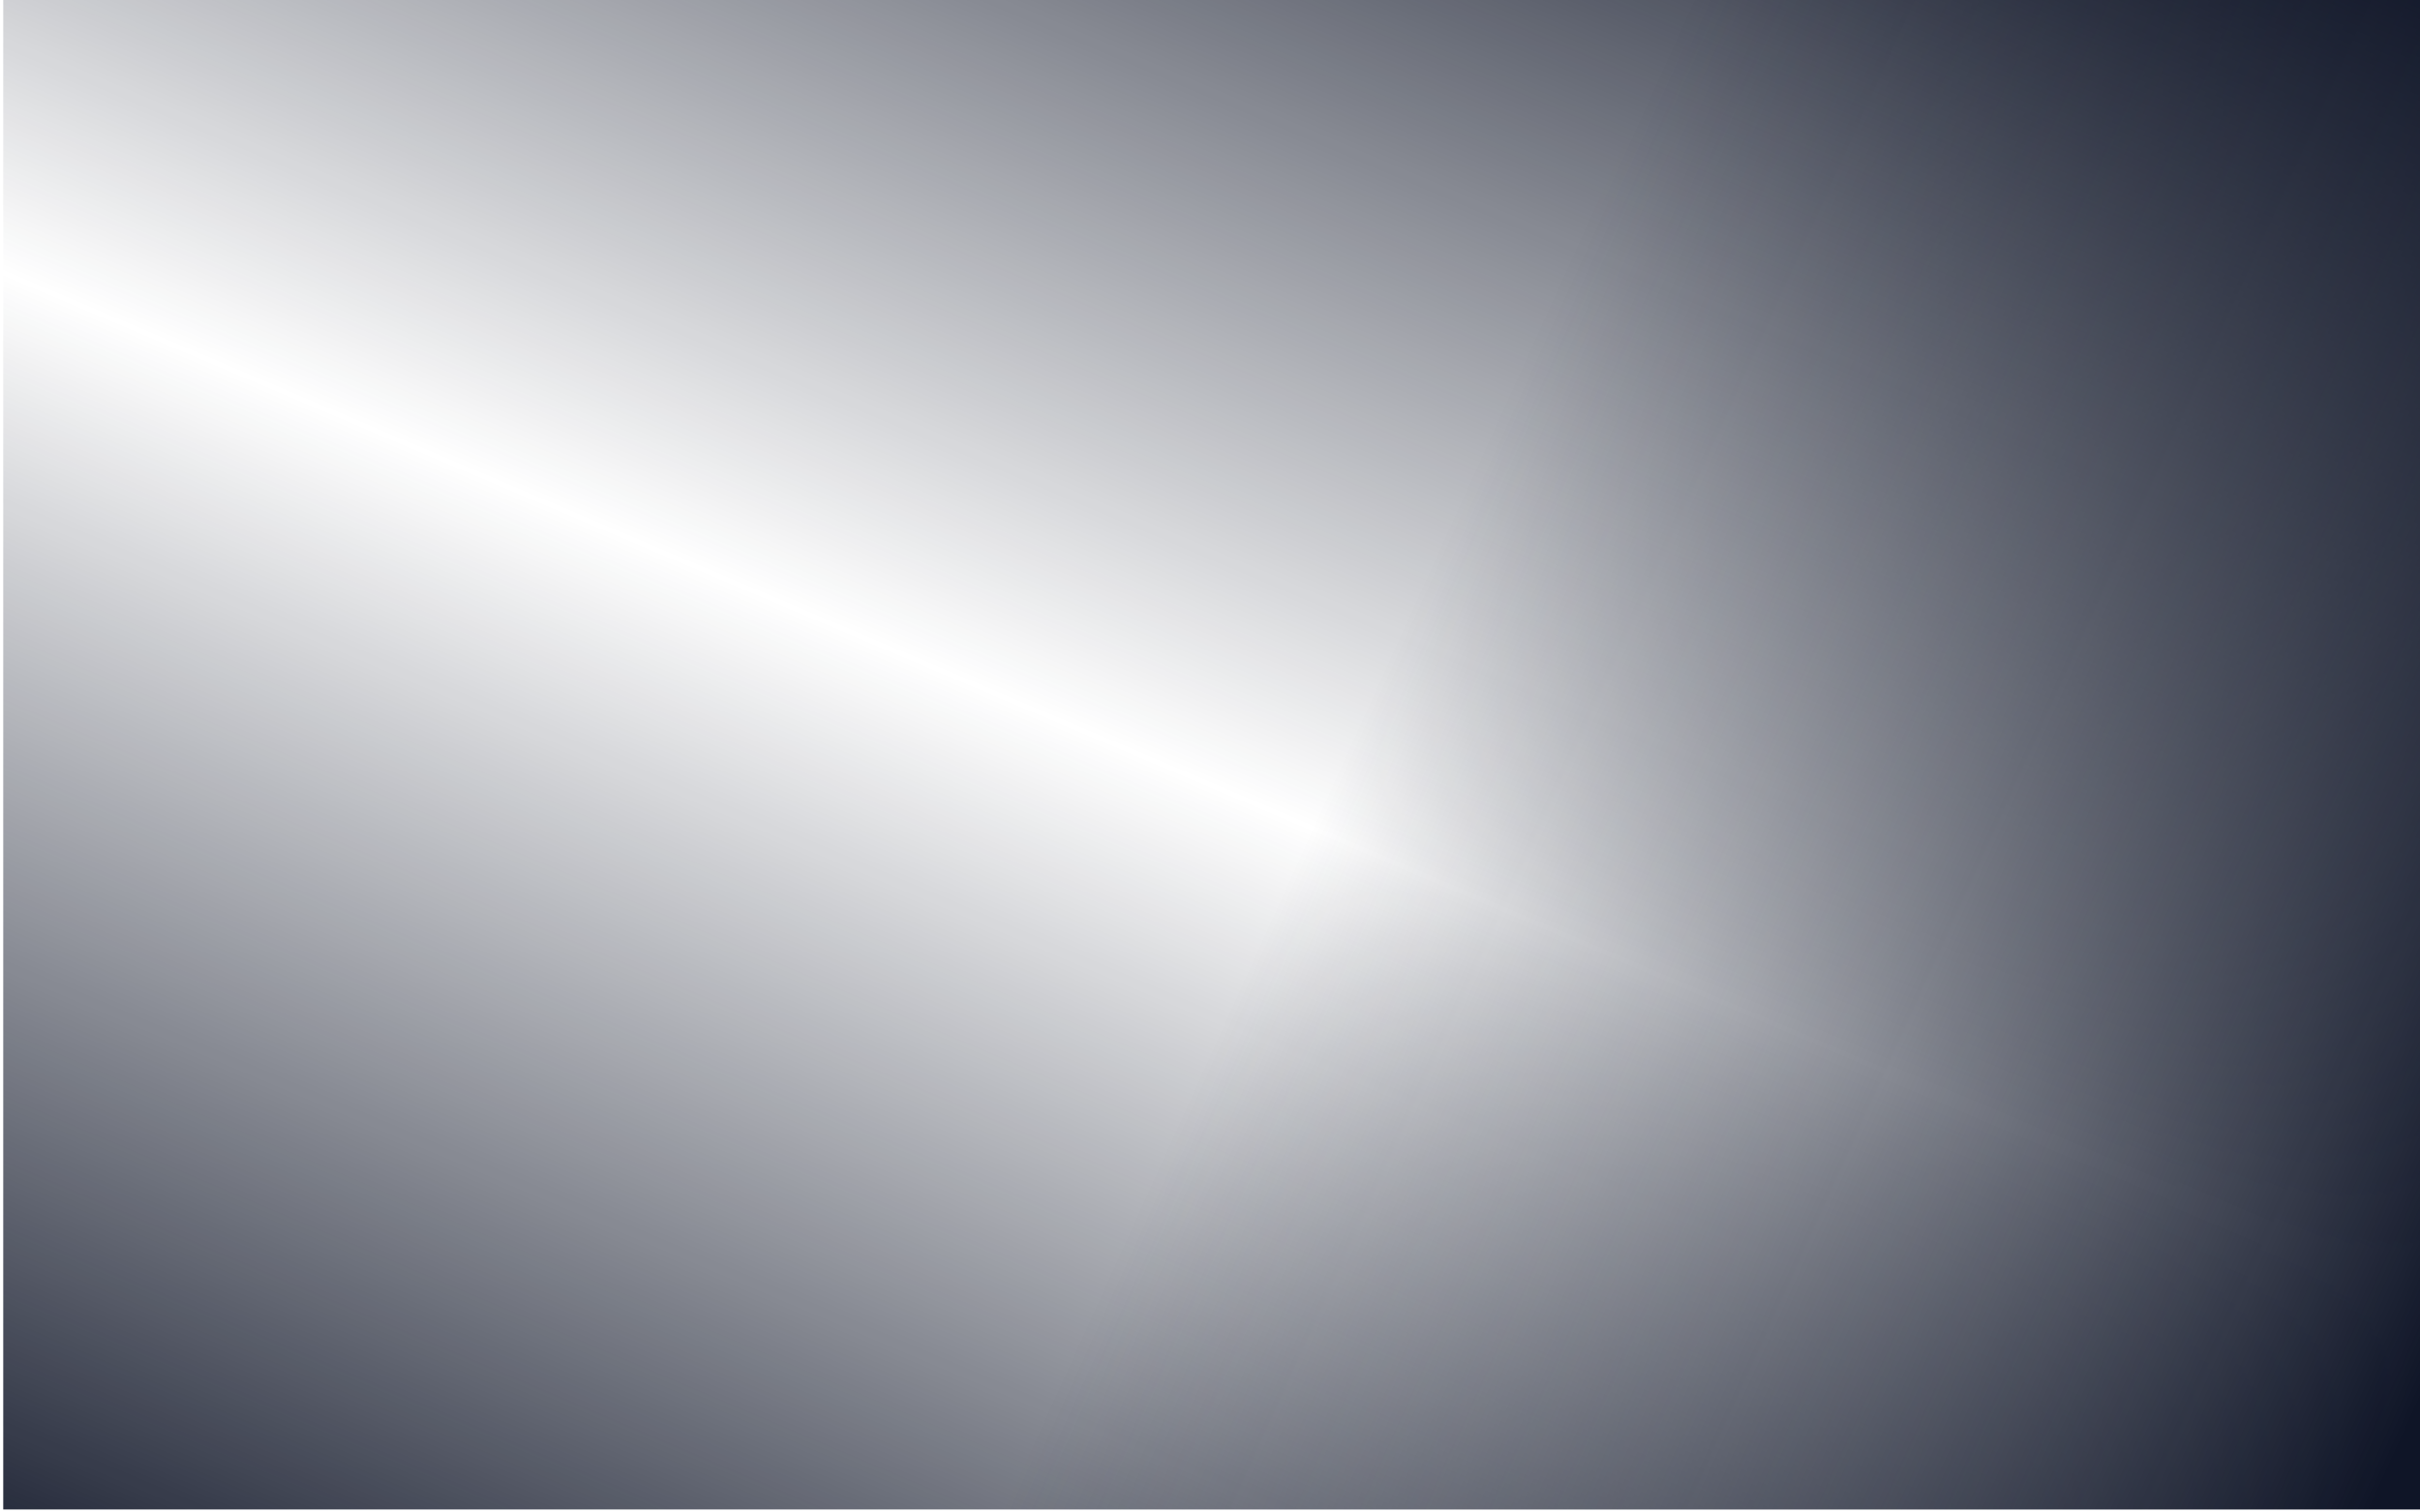
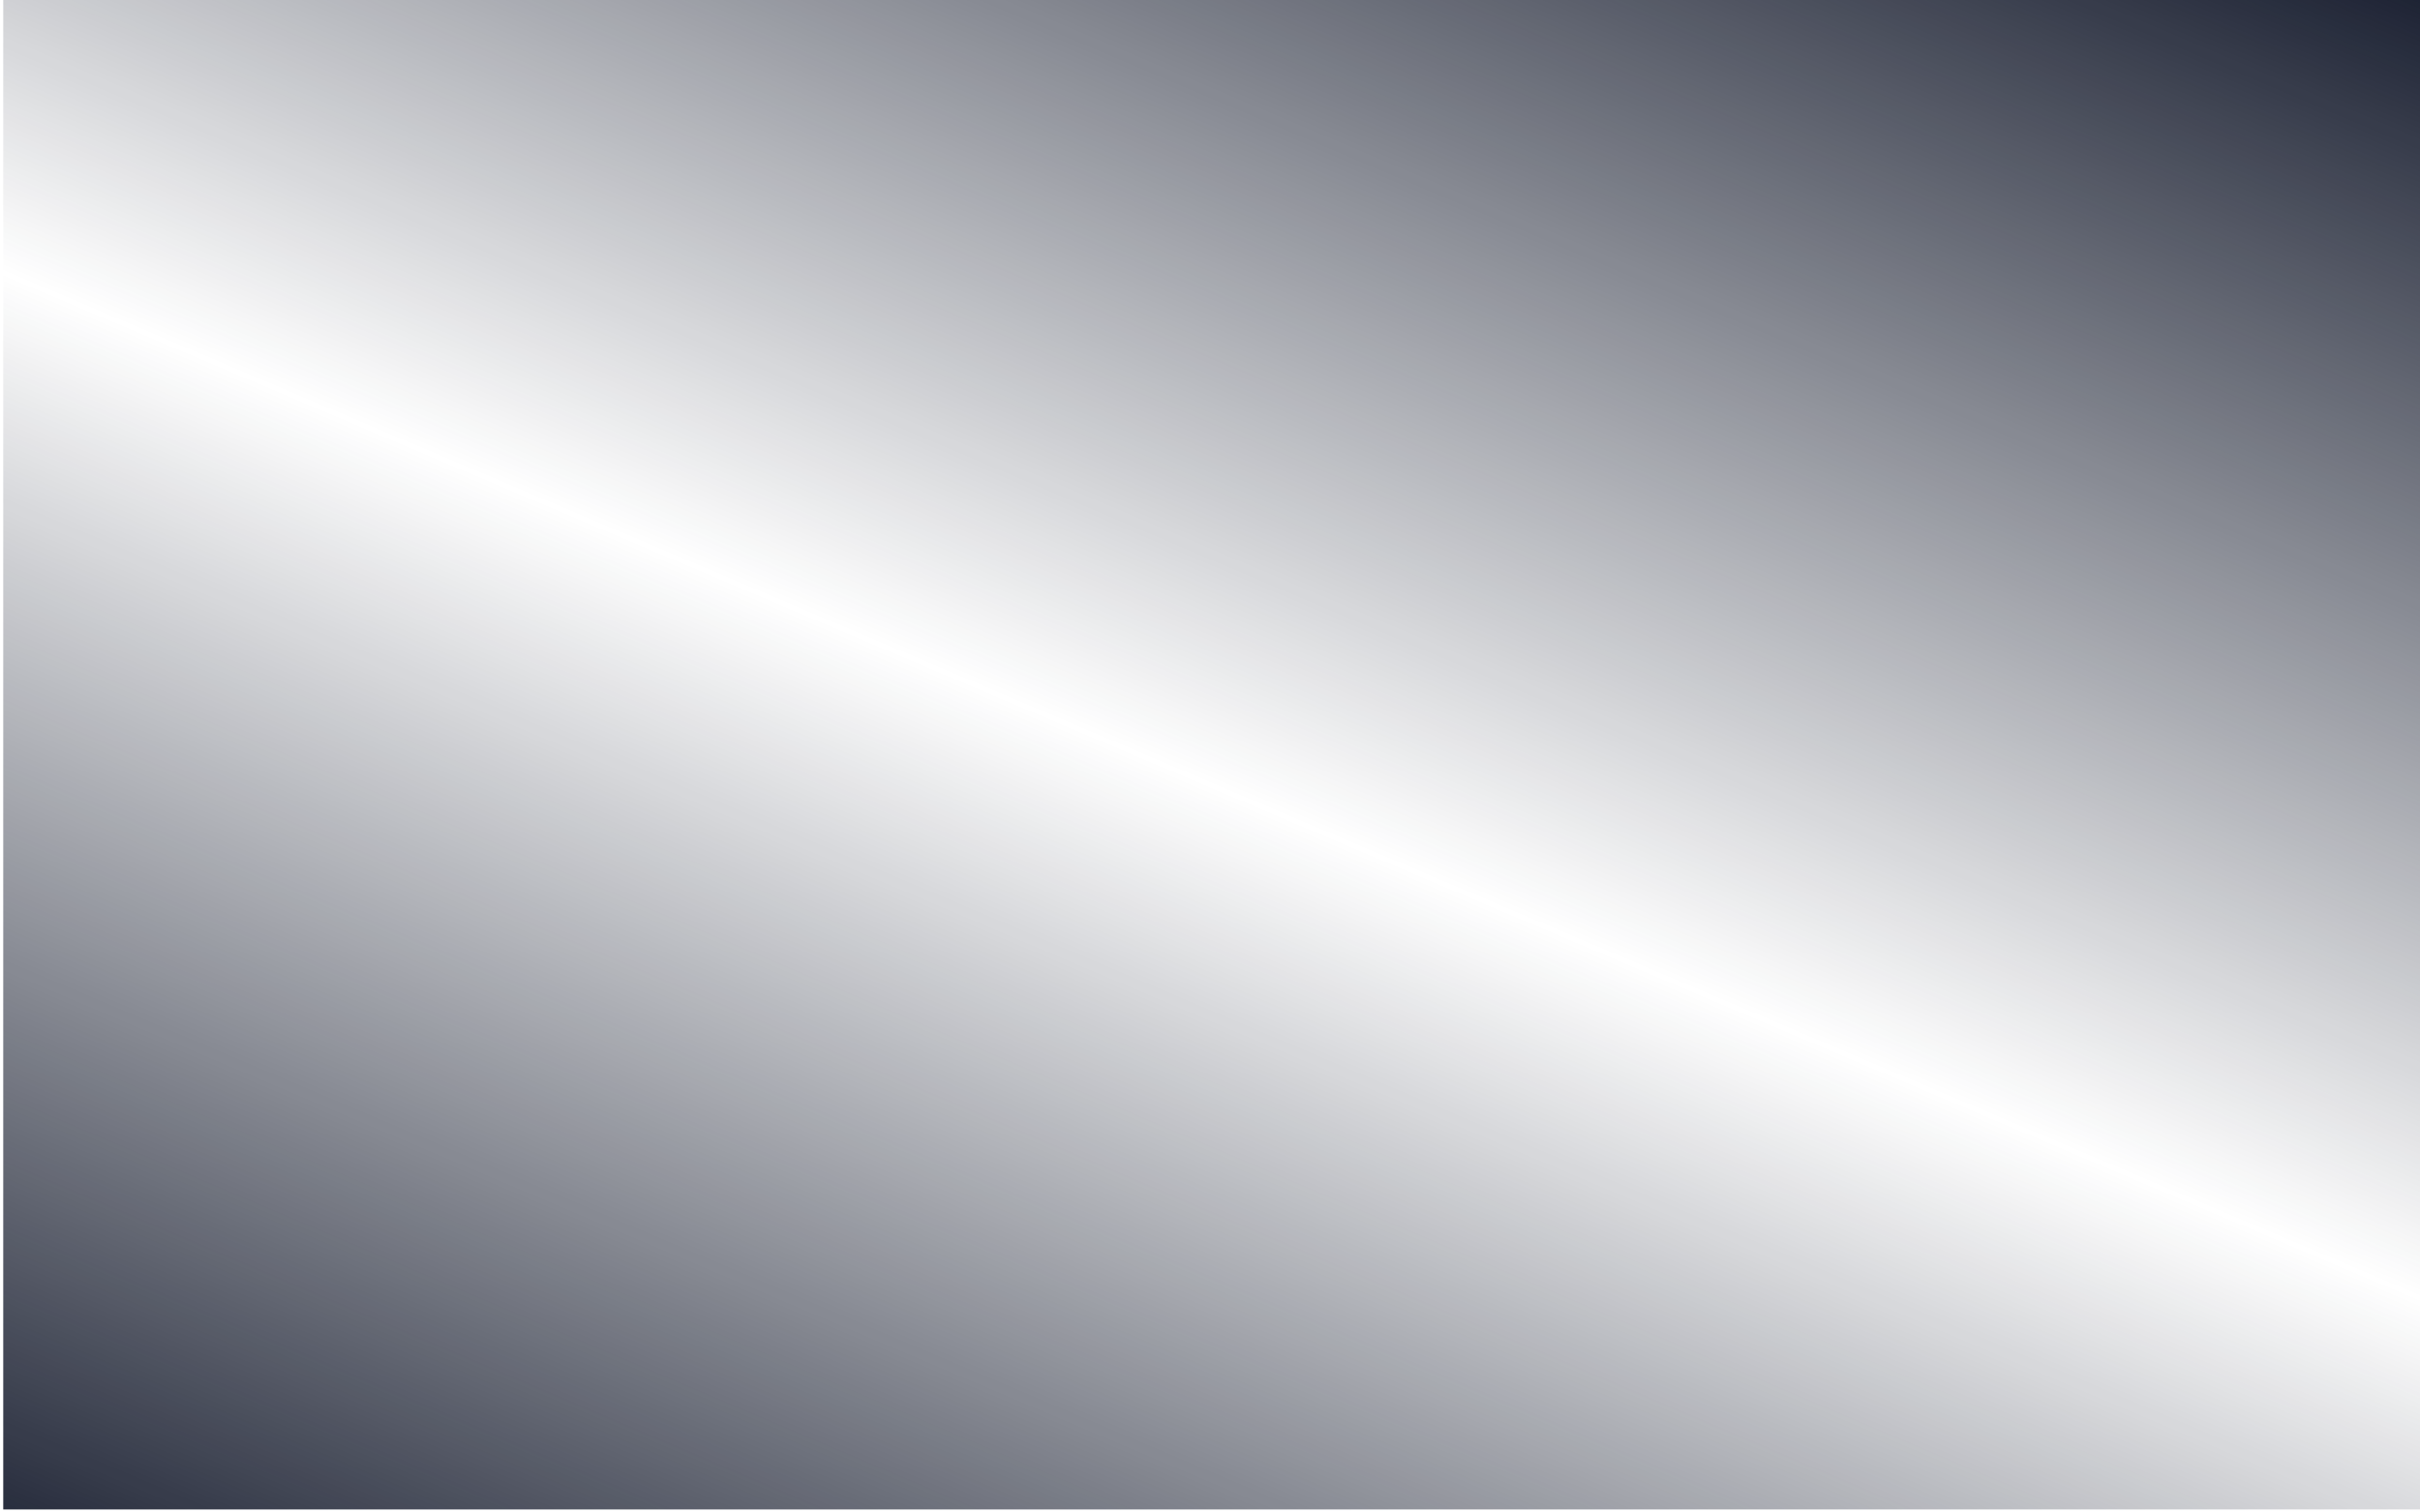
<svg xmlns="http://www.w3.org/2000/svg" width="552" height="345" viewBox="0 0 552 345" fill="none">
  <rect x="0.738" y="-0.031" width="551.263" height="344.34" fill="url(#paint0_linear_951_288)" />
-   <rect x="0.738" y="-0.031" width="551.263" height="344.34" fill="url(#paint1_linear_951_288)" />
  <defs>
    <linearGradient id="paint0_linear_951_288" x1="503.365" y1="-40.272" x2="276.37" y2="494.827" gradientUnits="userSpaceOnUse">
      <stop stop-color="#0F1527" />
      <stop offset="0.5" stop-color="#0F1527" stop-opacity="0" />
      <stop offset="1" stop-color="#0F1527" />
    </linearGradient>
    <linearGradient id="paint1_linear_951_288" x1="302.352" y1="181.583" x2="660.989" y2="344.309" gradientUnits="userSpaceOnUse">
      <stop stop-color="#0F1527" stop-opacity="0" />
      <stop offset="0.722" stop-color="#0F1527" />
    </linearGradient>
  </defs>
</svg>